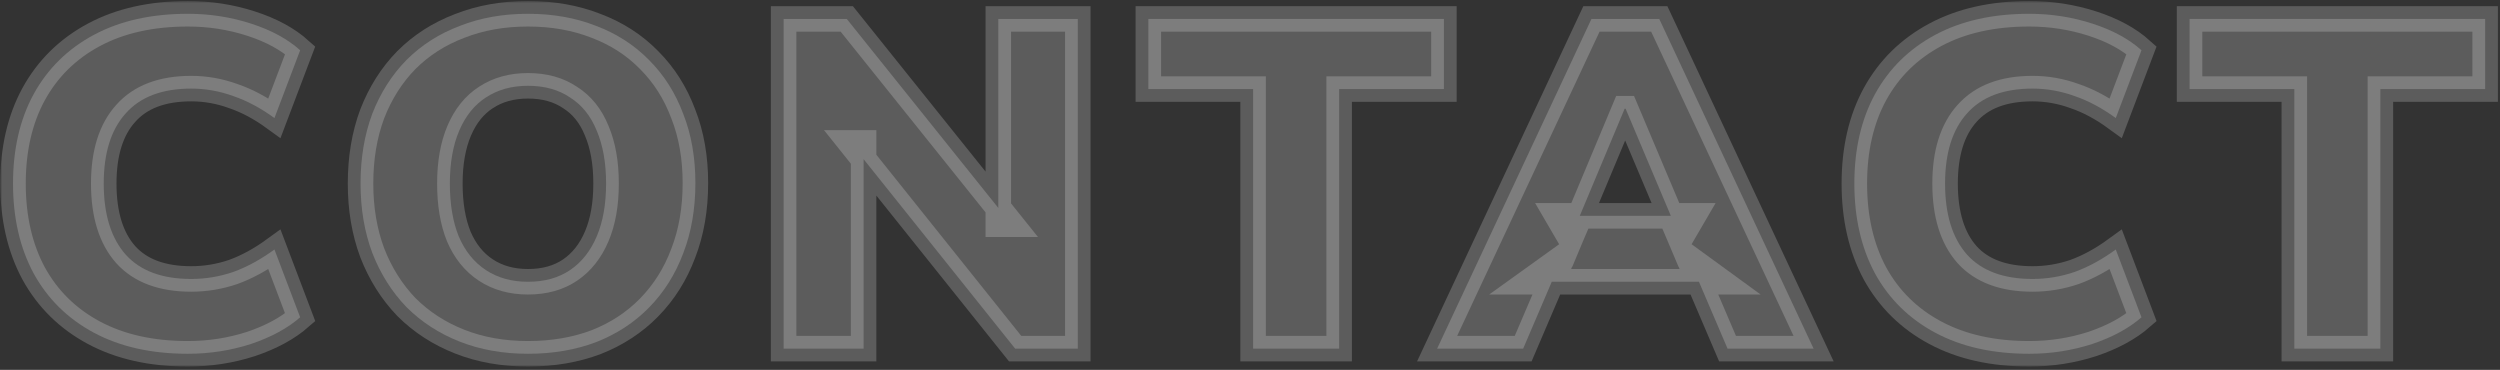
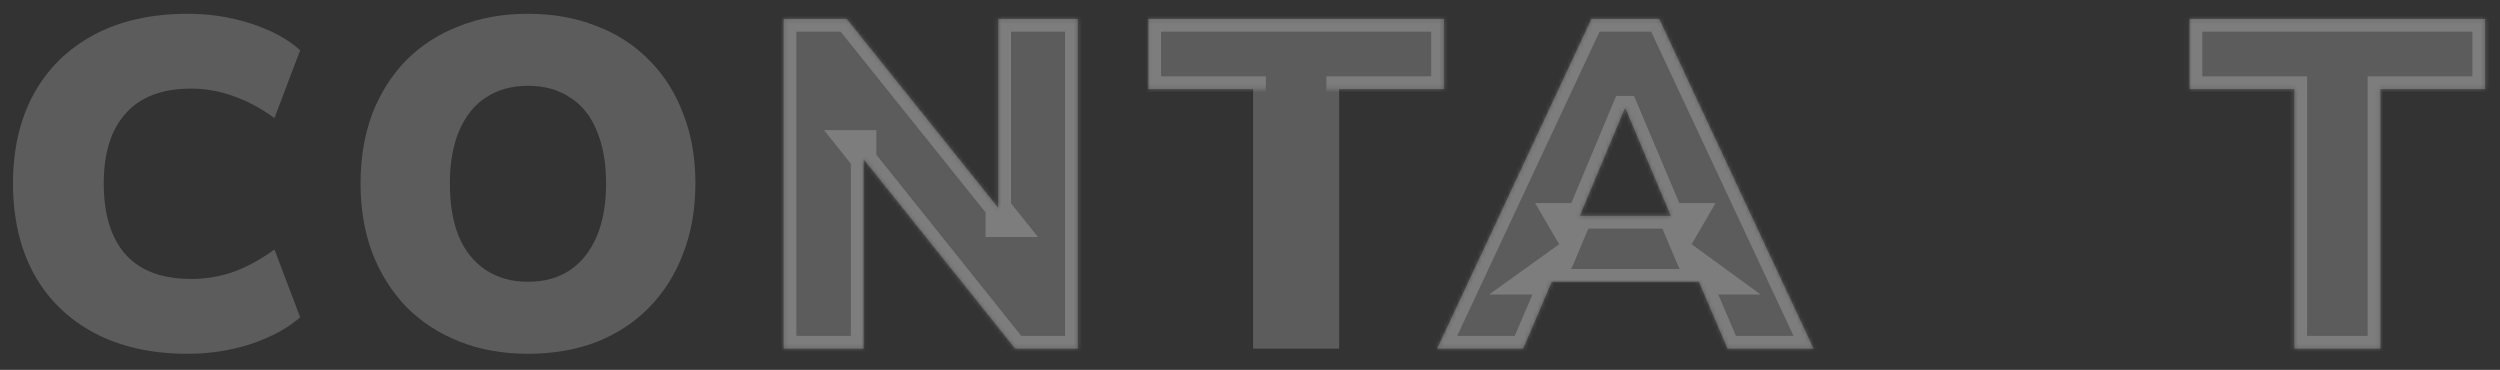
<svg xmlns="http://www.w3.org/2000/svg" width="588" height="87" viewBox="0 0 588 87" fill="none">
  <rect x="0" y="0" width="588" height="87" fill="#333333" stroke="none" />
  <mask id="path-1-outside-1_1547_5" maskUnits="userSpaceOnUse" x="0.06" y="0.24" width="588" height="86" fill="black">
-     <rect fill="white" x="0.06" y="0.24" width="588" height="86" />
    <path d="M44.2 83.21C35.62 83.21 28.25 81.56 22.09 78.26C15.93 74.96 11.2 70.303 7.9 64.29C4.673 58.277 3.06 51.237 3.06 43.17C3.06 35.103 4.673 28.1 7.9 22.16C11.2 16.147 15.93 11.49 22.09 8.19C28.25 4.89 35.62 3.24 44.2 3.24C49.333 3.24 54.283 4.01 59.05 5.55C63.816 7.09 67.666 9.18 70.6 11.82L64.55 27.77C61.323 25.423 58.096 23.7 54.87 22.6C51.643 21.427 48.343 20.84 44.97 20.84C38.15 20.84 33.016 22.783 29.57 26.67C26.123 30.483 24.4 35.983 24.4 43.17C24.4 50.43 26.123 56.003 29.57 59.89C33.016 63.703 38.15 65.61 44.97 65.61C48.343 65.61 51.643 65.06 54.87 63.96C58.096 62.787 61.323 61.027 64.55 58.68L70.6 74.63C67.666 77.197 63.816 79.287 59.05 80.9C54.283 82.44 49.333 83.21 44.2 83.21Z" />
-     <path d="M124.179 83.21C118.312 83.21 112.959 82.257 108.119 80.35C103.279 78.443 99.099 75.73 95.579 72.21C92.132 68.617 89.456 64.363 87.549 59.45C85.716 54.537 84.799 49.11 84.799 43.17C84.799 37.157 85.716 31.693 87.549 26.78C89.456 21.867 92.132 17.65 95.579 14.13C99.099 10.61 103.279 7.933 108.119 6.1C112.959 4.193 118.312 3.24 124.179 3.24C130.046 3.24 135.399 4.193 140.239 6.1C145.079 7.933 149.222 10.61 152.669 14.13C156.189 17.65 158.866 21.867 160.699 26.78C162.606 31.62 163.559 37.047 163.559 43.06C163.559 49.147 162.606 54.647 160.699 59.56C158.866 64.473 156.189 68.727 152.669 72.32C149.222 75.84 145.079 78.553 140.239 80.46C135.399 82.293 130.046 83.21 124.179 83.21ZM124.179 66.27C128.066 66.27 131.366 65.353 134.079 63.52C136.792 61.687 138.882 59.047 140.349 55.6C141.816 52.153 142.549 48.01 142.549 43.17C142.549 38.33 141.816 34.187 140.349 30.74C138.956 27.293 136.866 24.69 134.079 22.93C131.366 21.097 128.066 20.18 124.179 20.18C120.366 20.18 117.066 21.097 114.279 22.93C111.566 24.69 109.476 27.293 108.009 30.74C106.542 34.187 105.809 38.33 105.809 43.17C105.809 48.01 106.506 52.153 107.899 55.6C109.366 59.047 111.492 61.687 114.279 63.52C117.066 65.353 120.366 66.27 124.179 66.27Z" />
    <path d="M184.309 82V4.45H199.16L237.88 52.74H234.799V4.45H253.499V82H238.76L200.04 33.6H203.12V82H184.309Z" />
-     <path d="M294.729 82V20.95H270.089V4.45H339.609V20.95H314.969V82H294.729Z" />
+     <path d="M294.729 82V20.95H270.089V4.45H339.609V20.95H314.969H294.729Z" />
    <path d="M338.009 82L374.309 4.45H390.259L426.559 82H406.319L397.189 60.66L404.889 66.27H359.569L367.379 60.66L358.249 82H338.009ZM382.119 25.57L369.359 56.04L366.279 50.76H398.289L395.209 56.04L382.339 25.57H382.119Z" />
    <path d="M477.282 83.21C468.702 83.21 461.332 81.56 455.172 78.26C449.012 74.96 444.282 70.303 440.982 64.29C437.755 58.277 436.142 51.237 436.142 43.17C436.142 35.103 437.755 28.1 440.982 22.16C444.282 16.147 449.012 11.49 455.172 8.19C461.332 4.89 468.702 3.24 477.282 3.24C482.415 3.24 487.365 4.01 492.132 5.55C496.898 7.09 500.748 9.18 503.682 11.82L497.632 27.77C494.405 25.423 491.178 23.7 487.952 22.6C484.725 21.427 481.425 20.84 478.052 20.84C471.232 20.84 466.098 22.783 462.652 26.67C459.205 30.483 457.482 35.983 457.482 43.17C457.482 50.43 459.205 56.003 462.652 59.89C466.098 63.703 471.232 65.61 478.052 65.61C481.425 65.61 484.725 65.06 487.952 63.96C491.178 62.787 494.405 61.027 497.632 58.68L503.682 74.63C500.748 77.197 496.898 79.287 492.132 80.9C487.365 82.44 482.415 83.21 477.282 83.21Z" />
    <path d="M539.625 82V20.95H514.985V4.45H584.505V20.95H559.865V82H539.625Z" />
  </mask>
  <path d="M44.2 83.21C35.62 83.21 28.25 81.56 22.09 78.26C15.93 74.96 11.2 70.303 7.9 64.29C4.673 58.277 3.06 51.237 3.06 43.17C3.06 35.103 4.673 28.1 7.9 22.16C11.2 16.147 15.93 11.49 22.09 8.19C28.25 4.89 35.62 3.24 44.2 3.24C49.333 3.24 54.283 4.01 59.05 5.55C63.816 7.09 67.666 9.18 70.6 11.82L64.55 27.77C61.323 25.423 58.096 23.7 54.87 22.6C51.643 21.427 48.343 20.84 44.97 20.84C38.15 20.84 33.016 22.783 29.57 26.67C26.123 30.483 24.4 35.983 24.4 43.17C24.4 50.43 26.123 56.003 29.57 59.89C33.016 63.703 38.15 65.61 44.97 65.61C48.343 65.61 51.643 65.06 54.87 63.96C58.096 62.787 61.323 61.027 64.55 58.68L70.6 74.63C67.666 77.197 63.816 79.287 59.05 80.9C54.283 82.44 49.333 83.21 44.2 83.21Z" fill="white" fill-opacity="0.2" />
  <path d="M124.179 83.21C118.312 83.21 112.959 82.257 108.119 80.35C103.279 78.443 99.099 75.73 95.579 72.21C92.132 68.617 89.456 64.363 87.549 59.45C85.716 54.537 84.799 49.11 84.799 43.17C84.799 37.157 85.716 31.693 87.549 26.78C89.456 21.867 92.132 17.65 95.579 14.13C99.099 10.61 103.279 7.933 108.119 6.1C112.959 4.193 118.312 3.24 124.179 3.24C130.046 3.24 135.399 4.193 140.239 6.1C145.079 7.933 149.222 10.61 152.669 14.13C156.189 17.65 158.866 21.867 160.699 26.78C162.606 31.62 163.559 37.047 163.559 43.06C163.559 49.147 162.606 54.647 160.699 59.56C158.866 64.473 156.189 68.727 152.669 72.32C149.222 75.84 145.079 78.553 140.239 80.46C135.399 82.293 130.046 83.21 124.179 83.21ZM124.179 66.27C128.066 66.27 131.366 65.353 134.079 63.52C136.792 61.687 138.882 59.047 140.349 55.6C141.816 52.153 142.549 48.01 142.549 43.17C142.549 38.33 141.816 34.187 140.349 30.74C138.956 27.293 136.866 24.69 134.079 22.93C131.366 21.097 128.066 20.18 124.179 20.18C120.366 20.18 117.066 21.097 114.279 22.93C111.566 24.69 109.476 27.293 108.009 30.74C106.542 34.187 105.809 38.33 105.809 43.17C105.809 48.01 106.506 52.153 107.899 55.6C109.366 59.047 111.492 61.687 114.279 63.52C117.066 65.353 120.366 66.27 124.179 66.27Z" fill="white" fill-opacity="0.2" />
  <path d="M184.309 82V4.45H199.16L237.88 52.74H234.799V4.45H253.499V82H238.76L200.04 33.6H203.12V82H184.309Z" fill="white" fill-opacity="0.2" />
  <path d="M294.729 82V20.95H270.089V4.45H339.609V20.95H314.969V82H294.729Z" fill="white" fill-opacity="0.2" />
  <path d="M338.009 82L374.309 4.45H390.259L426.559 82H406.319L397.189 60.66L404.889 66.27H359.569L367.379 60.66L358.249 82H338.009ZM382.119 25.57L369.359 56.04L366.279 50.76H398.289L395.209 56.04L382.339 25.57H382.119Z" fill="white" fill-opacity="0.2" />
-   <path d="M477.282 83.21C468.702 83.21 461.332 81.56 455.172 78.26C449.012 74.96 444.282 70.303 440.982 64.29C437.755 58.277 436.142 51.237 436.142 43.17C436.142 35.103 437.755 28.1 440.982 22.16C444.282 16.147 449.012 11.49 455.172 8.19C461.332 4.89 468.702 3.24 477.282 3.24C482.415 3.24 487.365 4.01 492.132 5.55C496.898 7.09 500.748 9.18 503.682 11.82L497.632 27.77C494.405 25.423 491.178 23.7 487.952 22.6C484.725 21.427 481.425 20.84 478.052 20.84C471.232 20.84 466.098 22.783 462.652 26.67C459.205 30.483 457.482 35.983 457.482 43.17C457.482 50.43 459.205 56.003 462.652 59.89C466.098 63.703 471.232 65.61 478.052 65.61C481.425 65.61 484.725 65.06 487.952 63.96C491.178 62.787 494.405 61.027 497.632 58.68L503.682 74.63C500.748 77.197 496.898 79.287 492.132 80.9C487.365 82.44 482.415 83.21 477.282 83.21Z" fill="white" fill-opacity="0.2" />
  <path d="M539.625 82V20.95H514.985V4.45H584.505V20.95H559.865V82H539.625Z" fill="white" fill-opacity="0.2" />
-   <path d="M44.2 83.21C35.62 83.21 28.25 81.56 22.09 78.26C15.93 74.96 11.2 70.303 7.9 64.29C4.673 58.277 3.06 51.237 3.06 43.17C3.06 35.103 4.673 28.1 7.9 22.16C11.2 16.147 15.93 11.49 22.09 8.19C28.25 4.89 35.62 3.24 44.2 3.24C49.333 3.24 54.283 4.01 59.05 5.55C63.816 7.09 67.666 9.18 70.6 11.82L64.55 27.77C61.323 25.423 58.096 23.7 54.87 22.6C51.643 21.427 48.343 20.84 44.97 20.84C38.15 20.84 33.016 22.783 29.57 26.67C26.123 30.483 24.4 35.983 24.4 43.17C24.4 50.43 26.123 56.003 29.57 59.89C33.016 63.703 38.15 65.61 44.97 65.61C48.343 65.61 51.643 65.06 54.87 63.96C58.096 62.787 61.323 61.027 64.55 58.68L70.6 74.63C67.666 77.197 63.816 79.287 59.05 80.9C54.283 82.44 49.333 83.21 44.2 83.21Z" stroke="white" stroke-opacity="0.2" stroke-width="6" mask="url(#path-1-outside-1_1547_5)" />
  <path d="M124.179 83.21C118.312 83.21 112.959 82.257 108.119 80.35C103.279 78.443 99.099 75.73 95.579 72.21C92.132 68.617 89.456 64.363 87.549 59.45C85.716 54.537 84.799 49.11 84.799 43.17C84.799 37.157 85.716 31.693 87.549 26.78C89.456 21.867 92.132 17.65 95.579 14.13C99.099 10.61 103.279 7.933 108.119 6.1C112.959 4.193 118.312 3.24 124.179 3.24C130.046 3.24 135.399 4.193 140.239 6.1C145.079 7.933 149.222 10.61 152.669 14.13C156.189 17.65 158.866 21.867 160.699 26.78C162.606 31.62 163.559 37.047 163.559 43.06C163.559 49.147 162.606 54.647 160.699 59.56C158.866 64.473 156.189 68.727 152.669 72.32C149.222 75.84 145.079 78.553 140.239 80.46C135.399 82.293 130.046 83.21 124.179 83.21ZM124.179 66.27C128.066 66.27 131.366 65.353 134.079 63.52C136.792 61.687 138.882 59.047 140.349 55.6C141.816 52.153 142.549 48.01 142.549 43.17C142.549 38.33 141.816 34.187 140.349 30.74C138.956 27.293 136.866 24.69 134.079 22.93C131.366 21.097 128.066 20.18 124.179 20.18C120.366 20.18 117.066 21.097 114.279 22.93C111.566 24.69 109.476 27.293 108.009 30.74C106.542 34.187 105.809 38.33 105.809 43.17C105.809 48.01 106.506 52.153 107.899 55.6C109.366 59.047 111.492 61.687 114.279 63.52C117.066 65.353 120.366 66.27 124.179 66.27Z" stroke="white" stroke-opacity="0.2" stroke-width="6" mask="url(#path-1-outside-1_1547_5)" />
  <path d="M184.309 82V4.45H199.16L237.88 52.74H234.799V4.45H253.499V82H238.76L200.04 33.6H203.12V82H184.309Z" stroke="white" stroke-opacity="0.2" stroke-width="6" mask="url(#path-1-outside-1_1547_5)" />
  <path d="M294.729 82V20.95H270.089V4.45H339.609V20.95H314.969V82H294.729Z" stroke="white" stroke-opacity="0.2" stroke-width="6" mask="url(#path-1-outside-1_1547_5)" />
  <path d="M338.009 82L374.309 4.45H390.259L426.559 82H406.319L397.189 60.66L404.889 66.27H359.569L367.379 60.66L358.249 82H338.009ZM382.119 25.57L369.359 56.04L366.279 50.76H398.289L395.209 56.04L382.339 25.57H382.119Z" stroke="white" stroke-opacity="0.2" stroke-width="6" mask="url(#path-1-outside-1_1547_5)" />
-   <path d="M477.282 83.21C468.702 83.21 461.332 81.56 455.172 78.26C449.012 74.96 444.282 70.303 440.982 64.29C437.755 58.277 436.142 51.237 436.142 43.17C436.142 35.103 437.755 28.1 440.982 22.16C444.282 16.147 449.012 11.49 455.172 8.19C461.332 4.89 468.702 3.24 477.282 3.24C482.415 3.24 487.365 4.01 492.132 5.55C496.898 7.09 500.748 9.18 503.682 11.82L497.632 27.77C494.405 25.423 491.178 23.7 487.952 22.6C484.725 21.427 481.425 20.84 478.052 20.84C471.232 20.84 466.098 22.783 462.652 26.67C459.205 30.483 457.482 35.983 457.482 43.17C457.482 50.43 459.205 56.003 462.652 59.89C466.098 63.703 471.232 65.61 478.052 65.61C481.425 65.61 484.725 65.06 487.952 63.96C491.178 62.787 494.405 61.027 497.632 58.68L503.682 74.63C500.748 77.197 496.898 79.287 492.132 80.9C487.365 82.44 482.415 83.21 477.282 83.21Z" stroke="white" stroke-opacity="0.2" stroke-width="6" mask="url(#path-1-outside-1_1547_5)" />
  <path d="M539.625 82V20.95H514.985V4.45H584.505V20.95H559.865V82H539.625Z" stroke="white" stroke-opacity="0.2" stroke-width="6" mask="url(#path-1-outside-1_1547_5)" />
</svg>